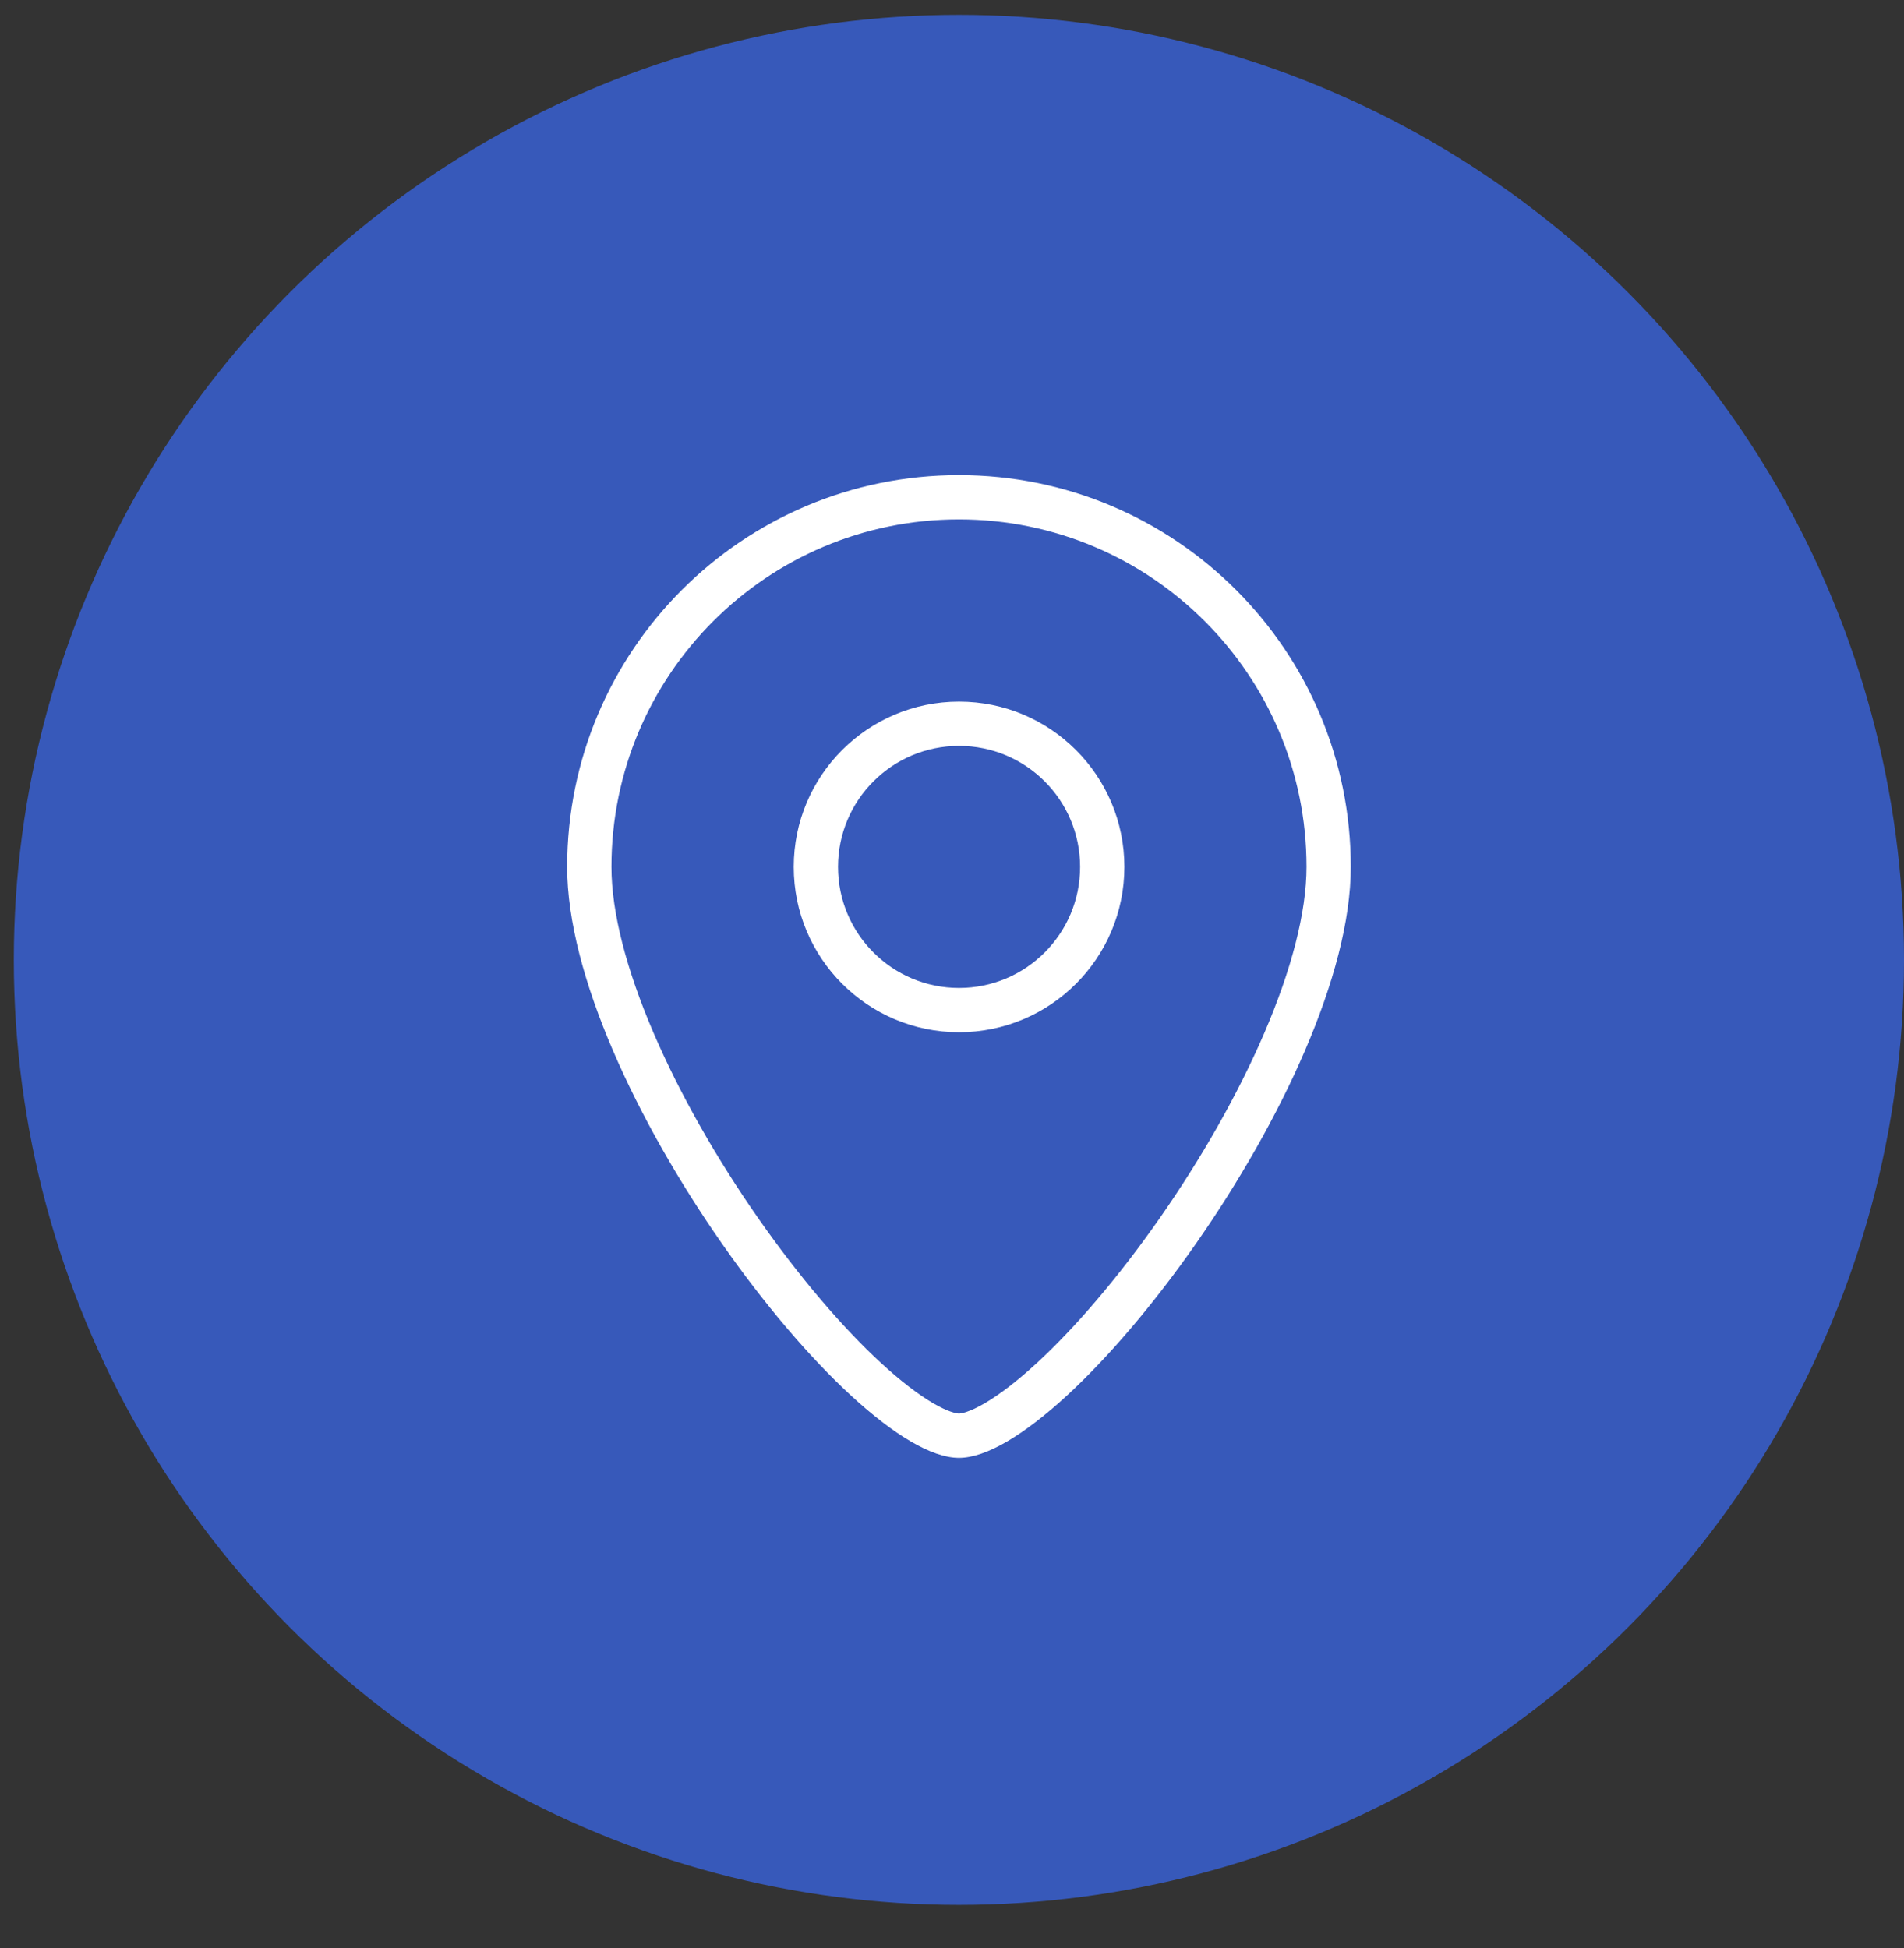
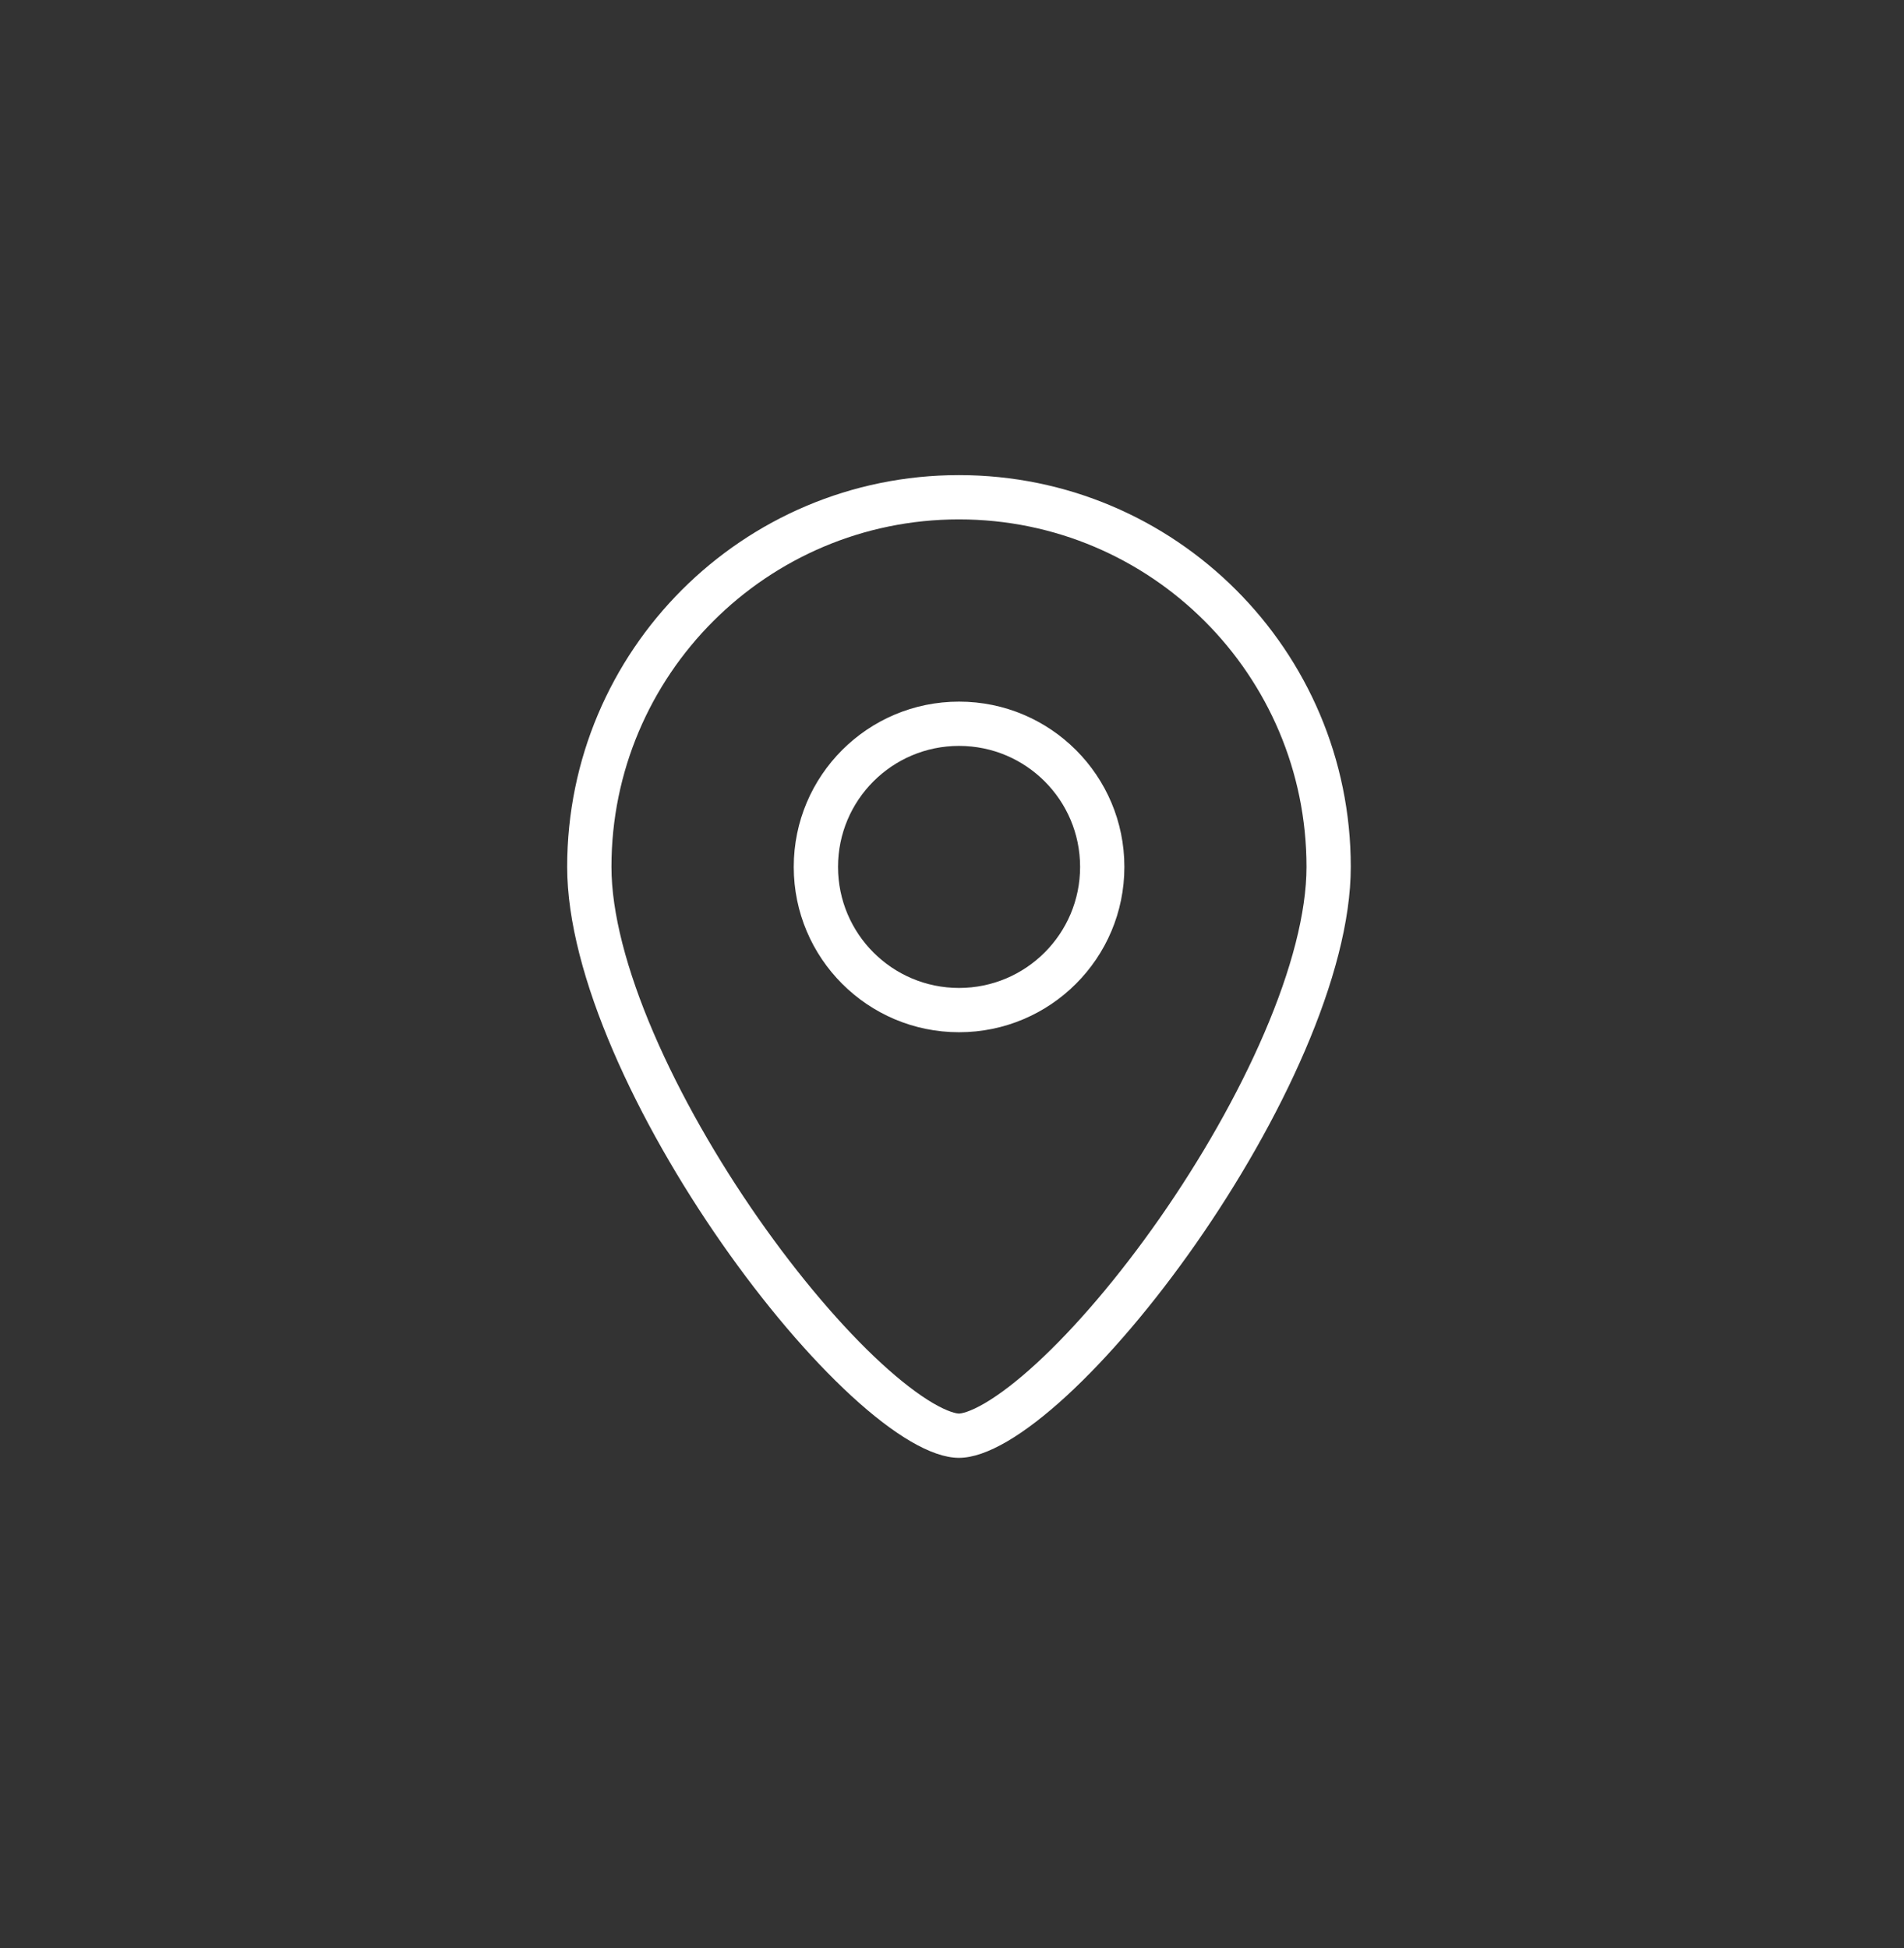
<svg xmlns="http://www.w3.org/2000/svg" width="43" height="44" viewBox="0 0 43 44" fill="none">
  <rect x="0" y="0" width="43" height="44" fill="#333333" stroke="none" />
-   <circle cx="21.656" cy="21.68" r="21.344" fill="#3759BA" />
  <path fill-rule="evenodd" clip-rule="evenodd" d="M28.553 23.332C29.164 21.91 29.506 20.609 29.506 19.58C29.506 15.245 25.992 11.731 21.657 11.731C17.323 11.731 13.809 15.245 13.809 19.58C13.809 20.609 14.15 21.91 14.761 23.332C15.366 24.74 16.204 26.197 17.123 27.514C18.044 28.833 19.026 29.984 19.905 30.792C20.346 31.197 20.74 31.497 21.07 31.691C21.419 31.895 21.607 31.927 21.657 31.927C21.708 31.927 21.895 31.895 22.244 31.691C22.574 31.497 22.969 31.197 23.409 30.792C24.288 29.984 25.27 28.833 26.191 27.514C27.11 26.197 27.948 24.74 28.553 23.332ZM21.657 32.927C24.137 32.927 30.506 24.467 30.506 19.58C30.506 14.693 26.544 10.731 21.657 10.731C16.77 10.731 12.809 14.693 12.809 19.58C12.809 24.467 19.178 32.927 21.657 32.927Z" fill="white" />
  <path fill-rule="evenodd" clip-rule="evenodd" d="M21.659 22.314C23.169 22.314 24.393 21.09 24.393 19.58C24.393 18.07 23.169 16.847 21.659 16.847C20.15 16.847 18.926 18.07 18.926 19.58C18.926 21.09 20.15 22.314 21.659 22.314ZM21.659 23.314C23.721 23.314 25.393 21.642 25.393 19.58C25.393 17.518 23.721 15.847 21.659 15.847C19.597 15.847 17.926 17.518 17.926 19.58C17.926 21.642 19.597 23.314 21.659 23.314Z" fill="white" />
</svg>